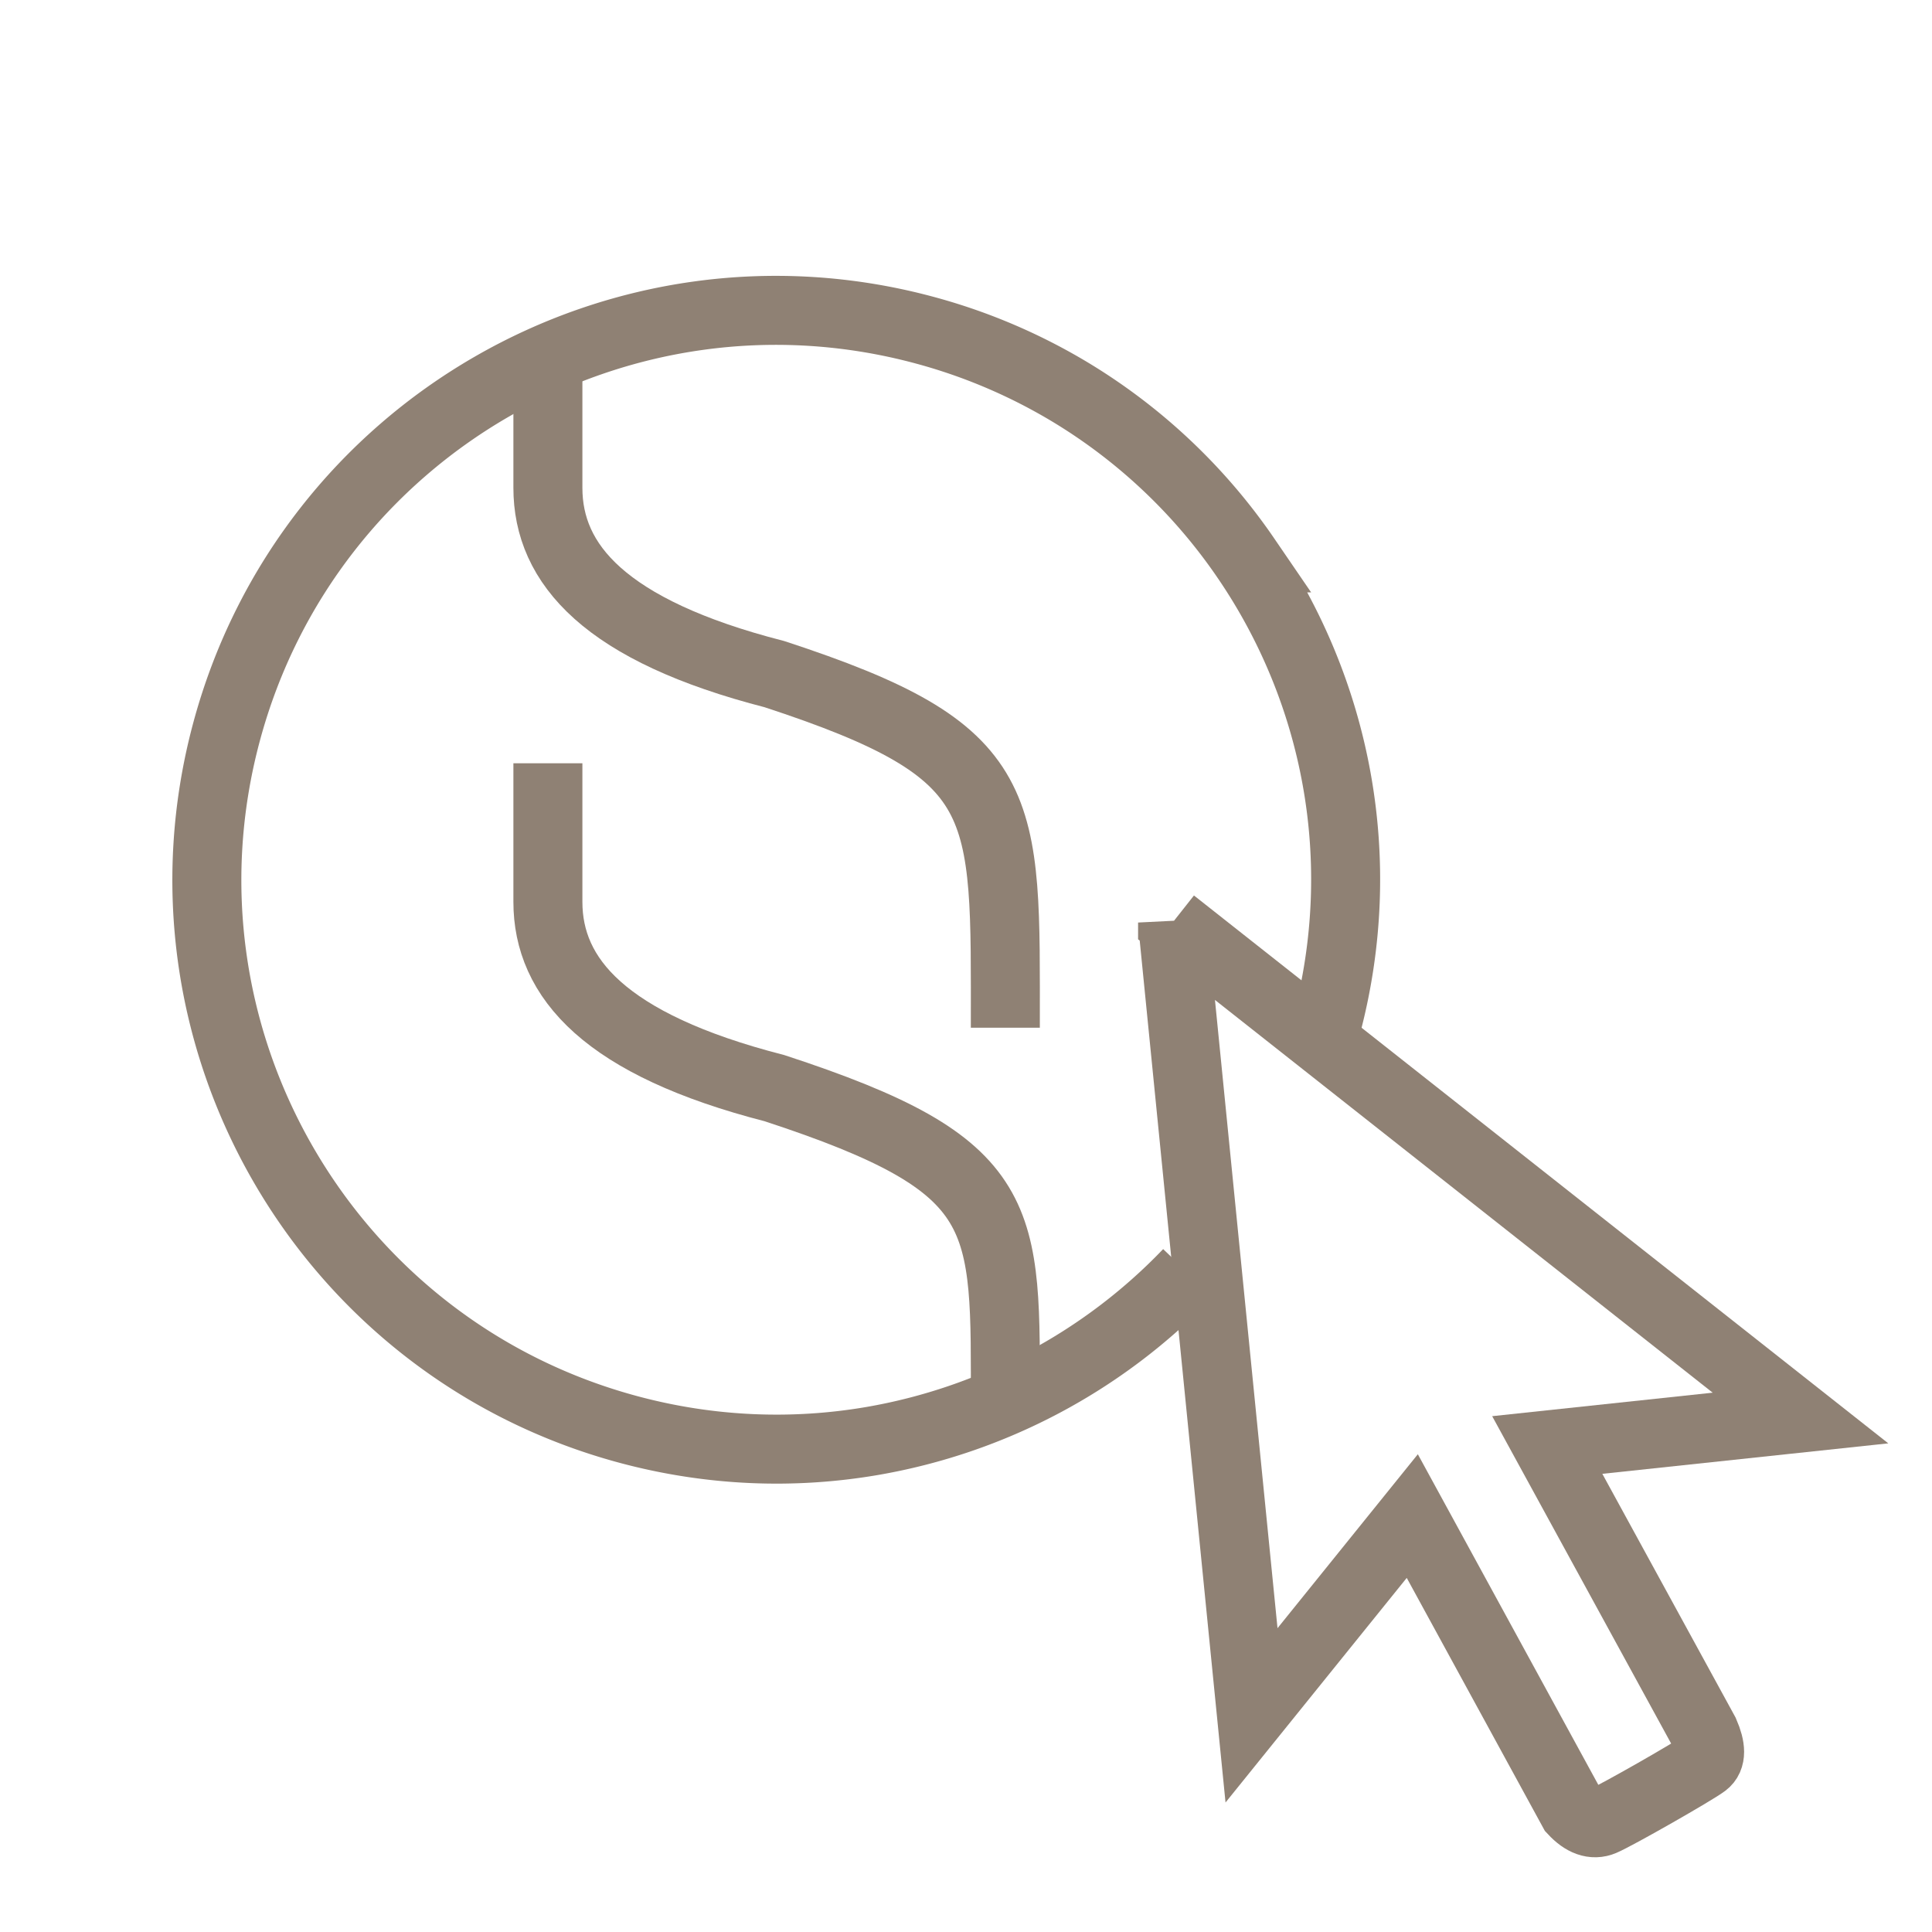
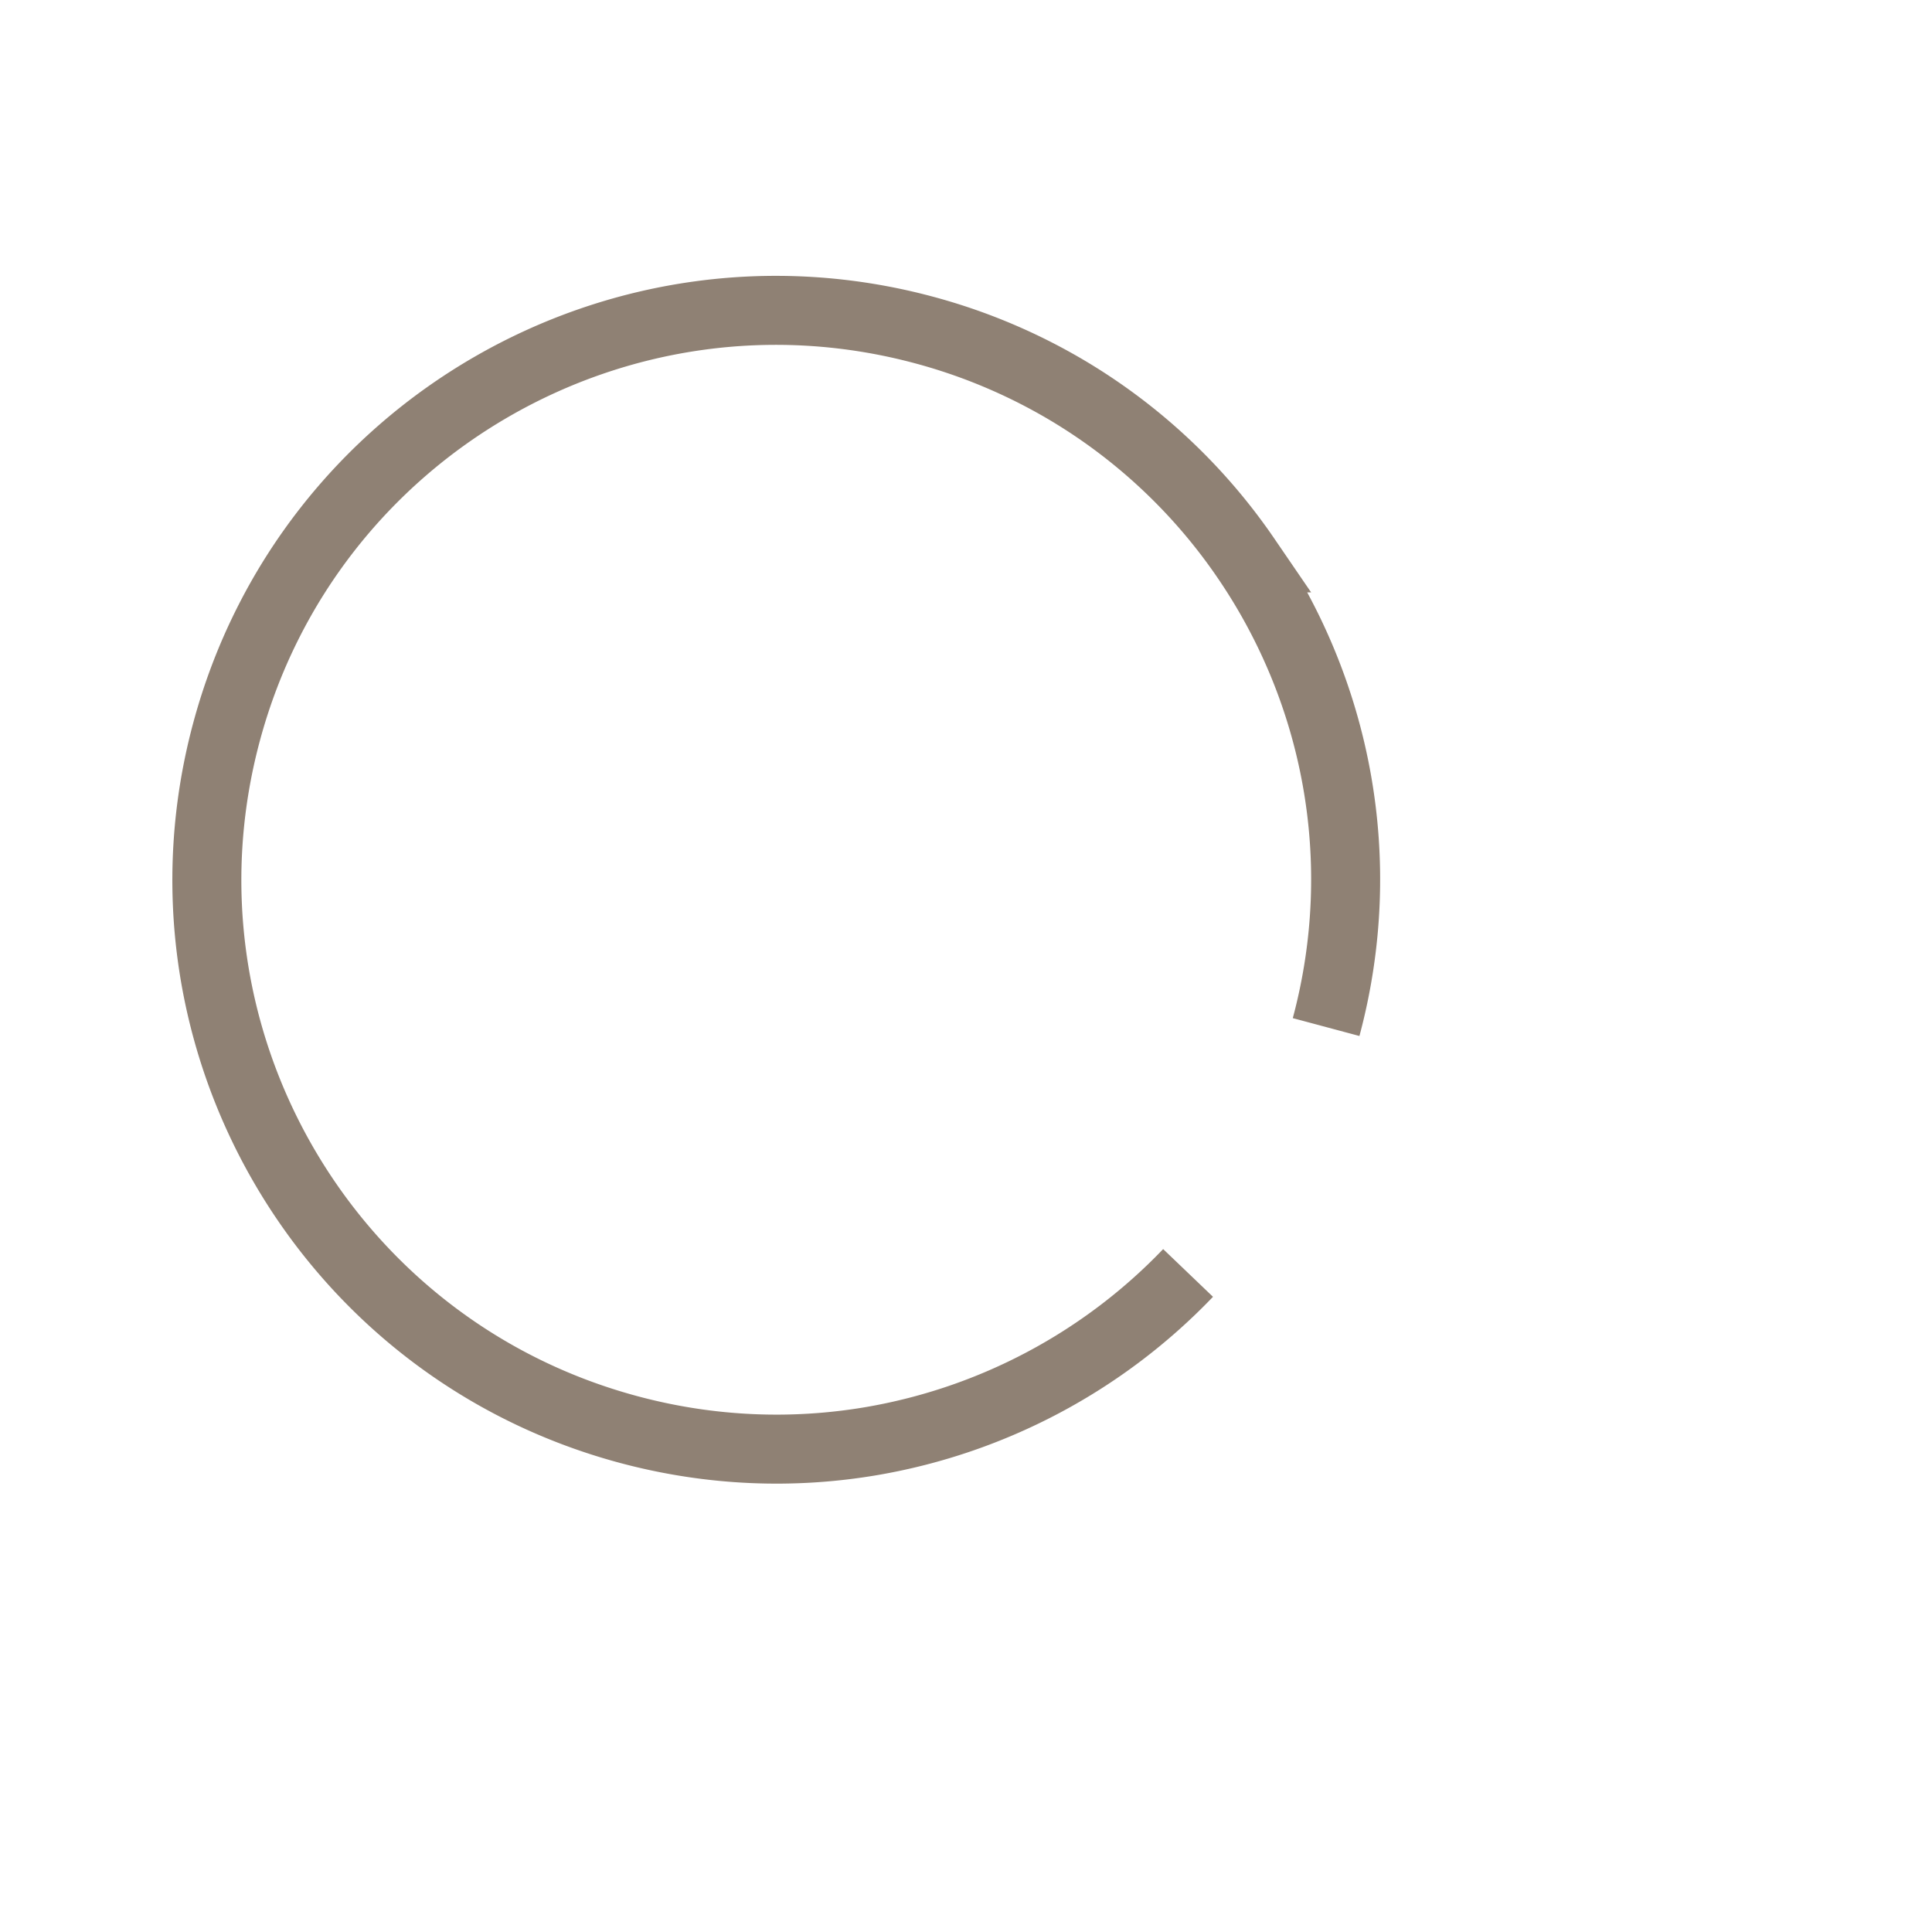
<svg xmlns="http://www.w3.org/2000/svg" width="56" height="56" viewBox="0 0 56 56">
  <g stroke="#8F8174" stroke-width="2" fill="none" fill-rule="evenodd">
-     <path d="M15.881 10.124v4.015c0 2.21 1.651 4.139 6.565 5.401 6.914 2.262 6.694 3.675 6.694 10.249M15.881 22.124v4.015c0 2.21 1.651 4.139 6.565 5.401 6.914 2.262 6.694 3.675 6.694 9.249" />
    <path d="M38.438 29.77c1.298-4.844.299-9.764-2.33-13.6a16.465 16.465 0 0 0-5.04-4.776 16.507 16.507 0 0 0-4.297-1.832C17.968 7.204 8.92 12.427 6.562 21.23 4.204 30.032 9.427 39.08 18.23 41.438c2.372.635 4.76.72 7.032.333a16.569 16.569 0 0 0 9.175-4.874" />
-     <path d="m33.988 26.74 2.288 22.98 4.66-5.776 4.66 8.536c.3.323.588.425.863.307.412-.176 2.661-1.46 2.95-1.68.193-.145.193-.438 0-.88l-4.561-8.343 7.34-.782-18.2-14.361z" fill-rule="nonzero" />
  </g>
</svg>